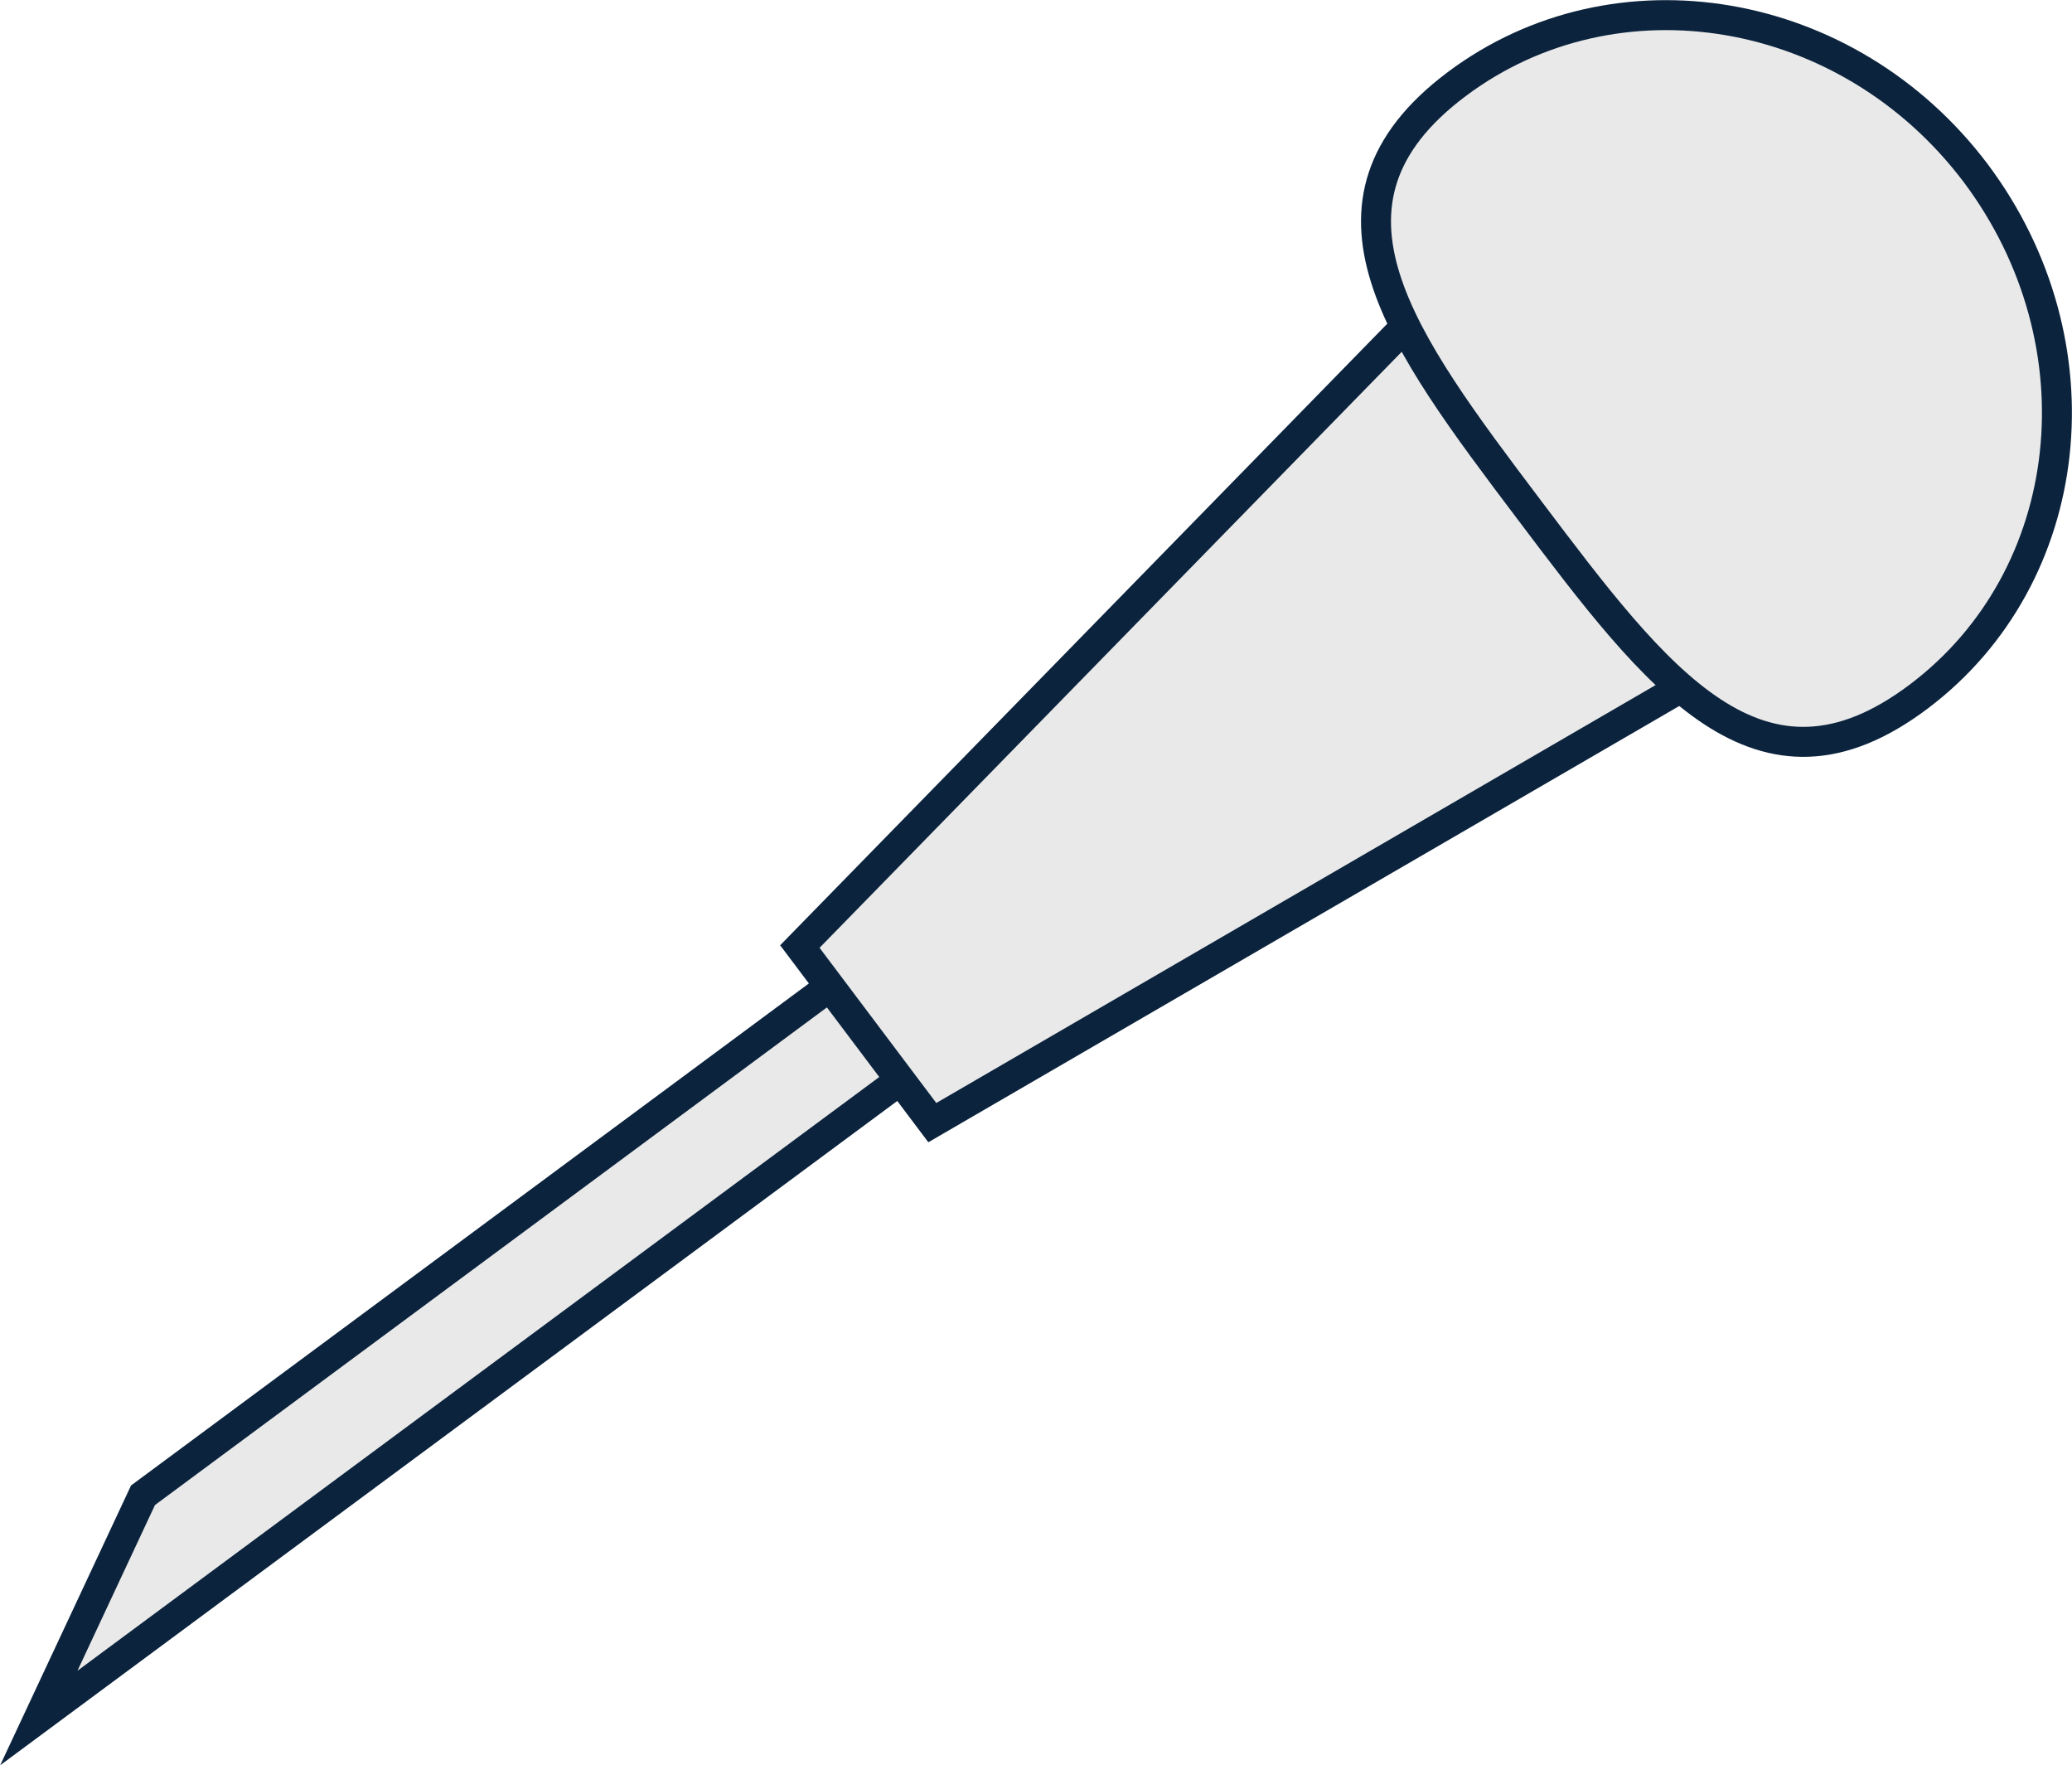
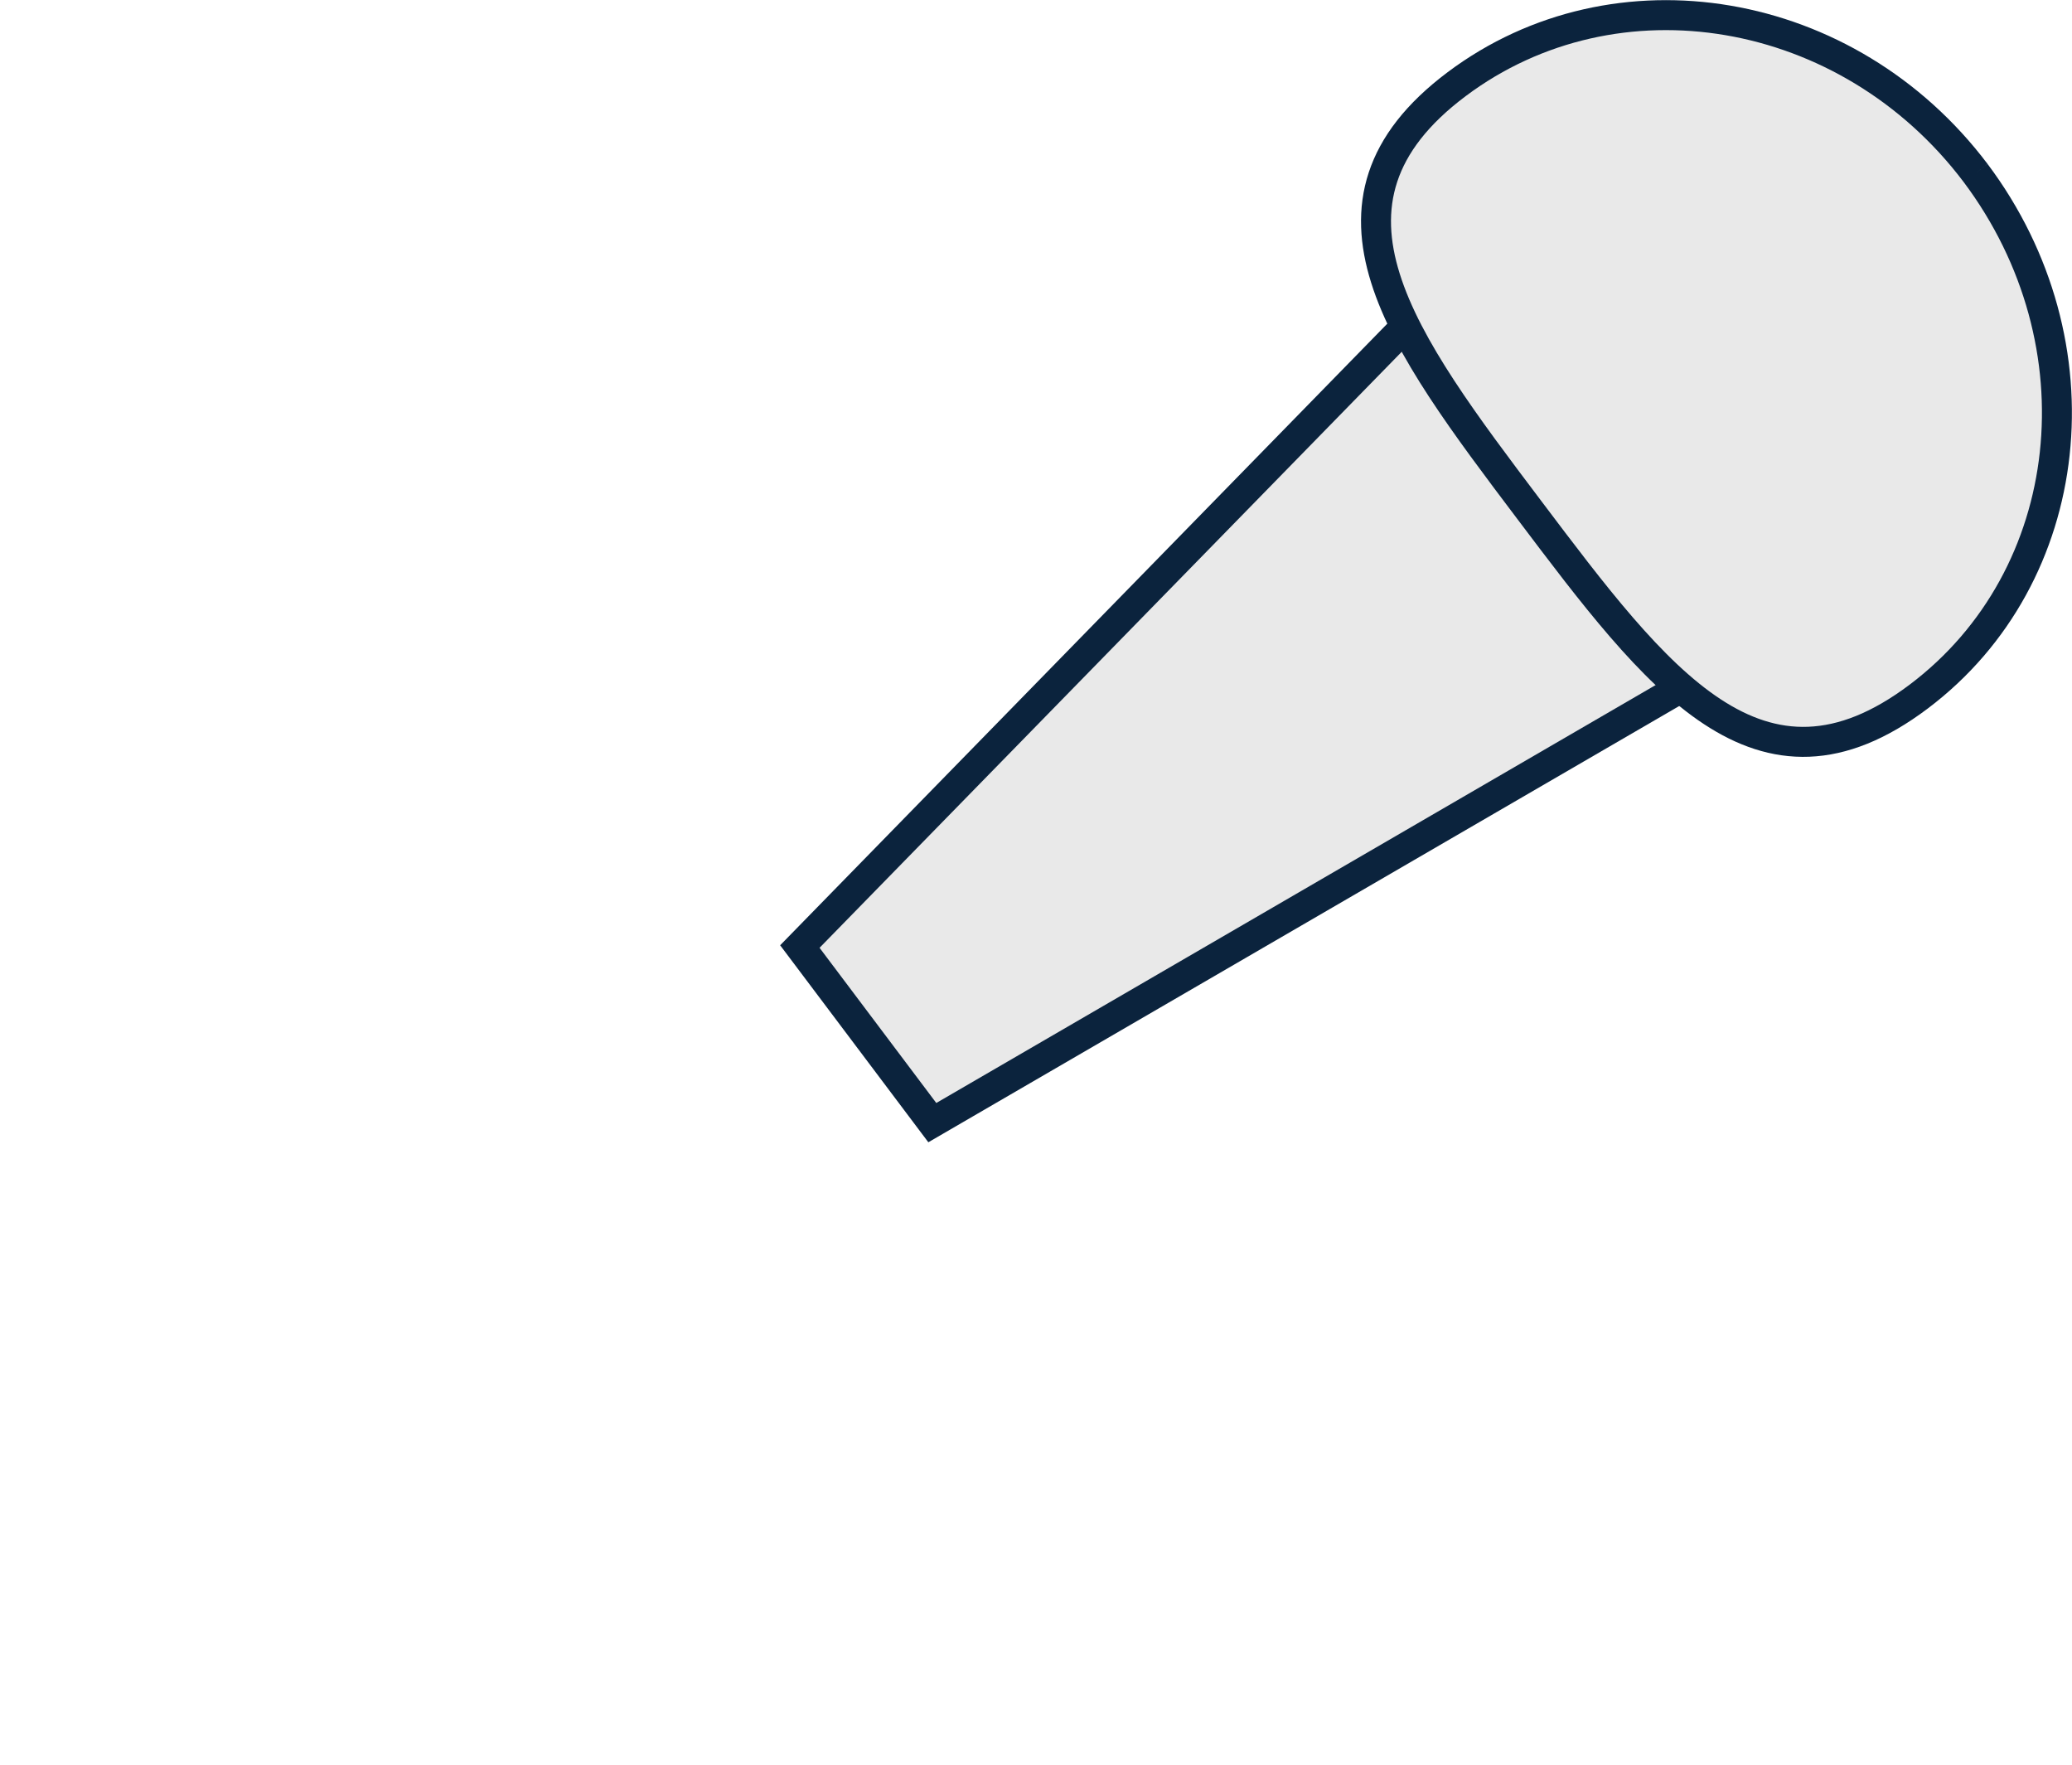
<svg xmlns="http://www.w3.org/2000/svg" id="Layer_1" data-name="Layer 1" viewBox="0 0 60.85 51.83">
  <defs>
    <style>.cls-1{fill:#e9e9e9;stroke:#0b233d;stroke-miterlimit:10;stroke-width:0.88px;}</style>
  </defs>
  <title>Engraving_icon_menu-02</title>
-   <polygon class="cls-1" points="46.92 16.55 1.14 50.44 4.2 43.9 44.88 13.78 46.92 16.55" />
  <polyline class="cls-1" points="41.79 9.06 23.49 27.79 27.38 32.96 50.02 19.81" />
-   <path class="cls-1" d="M60.68,6.59c3.75,5,3,11.85-1.67,15.37s-7.69-.51-11.44-5.48-6.8-9-2.13-12.5S56.93,1.62,60.68,6.59Z" transform="translate(-2.66 -1.51)" />
+   <path class="cls-1" d="M60.68,6.59c3.75,5,3,11.85-1.67,15.37s-7.69-.51-11.44-5.48-6.8-9-2.13-12.5S56.93,1.62,60.68,6.59" transform="translate(-2.66 -1.51)" />
</svg>